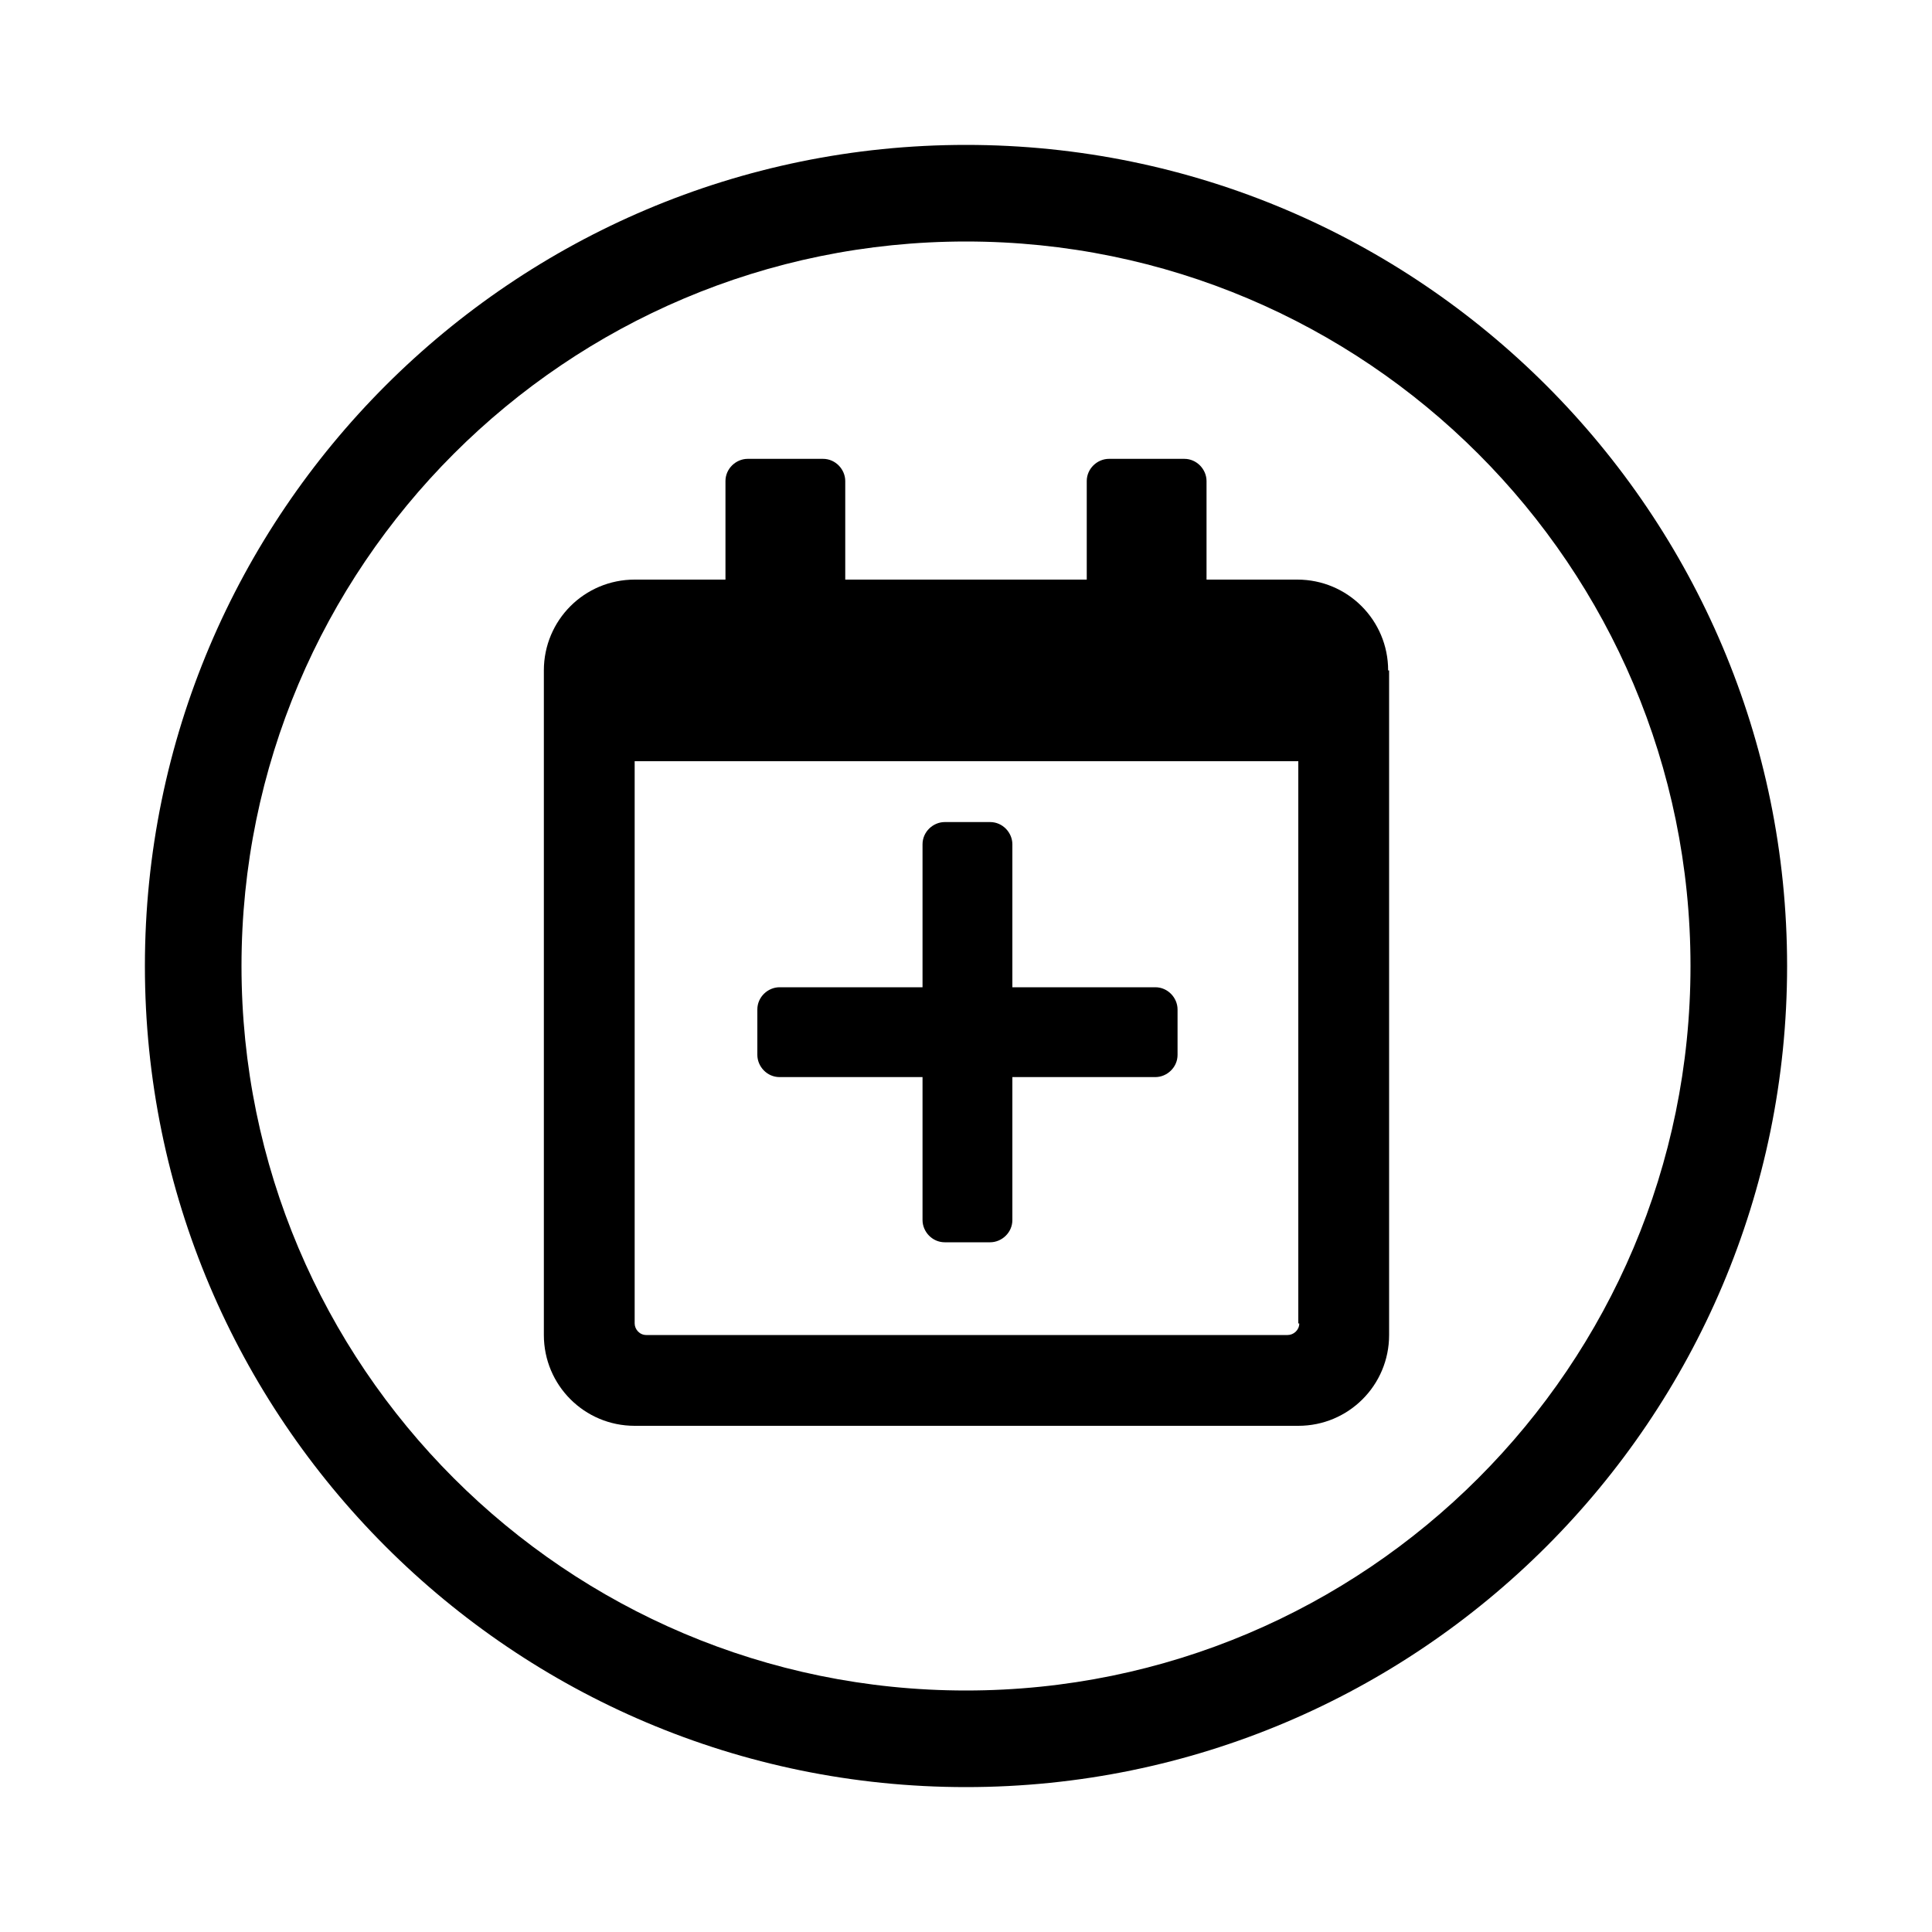
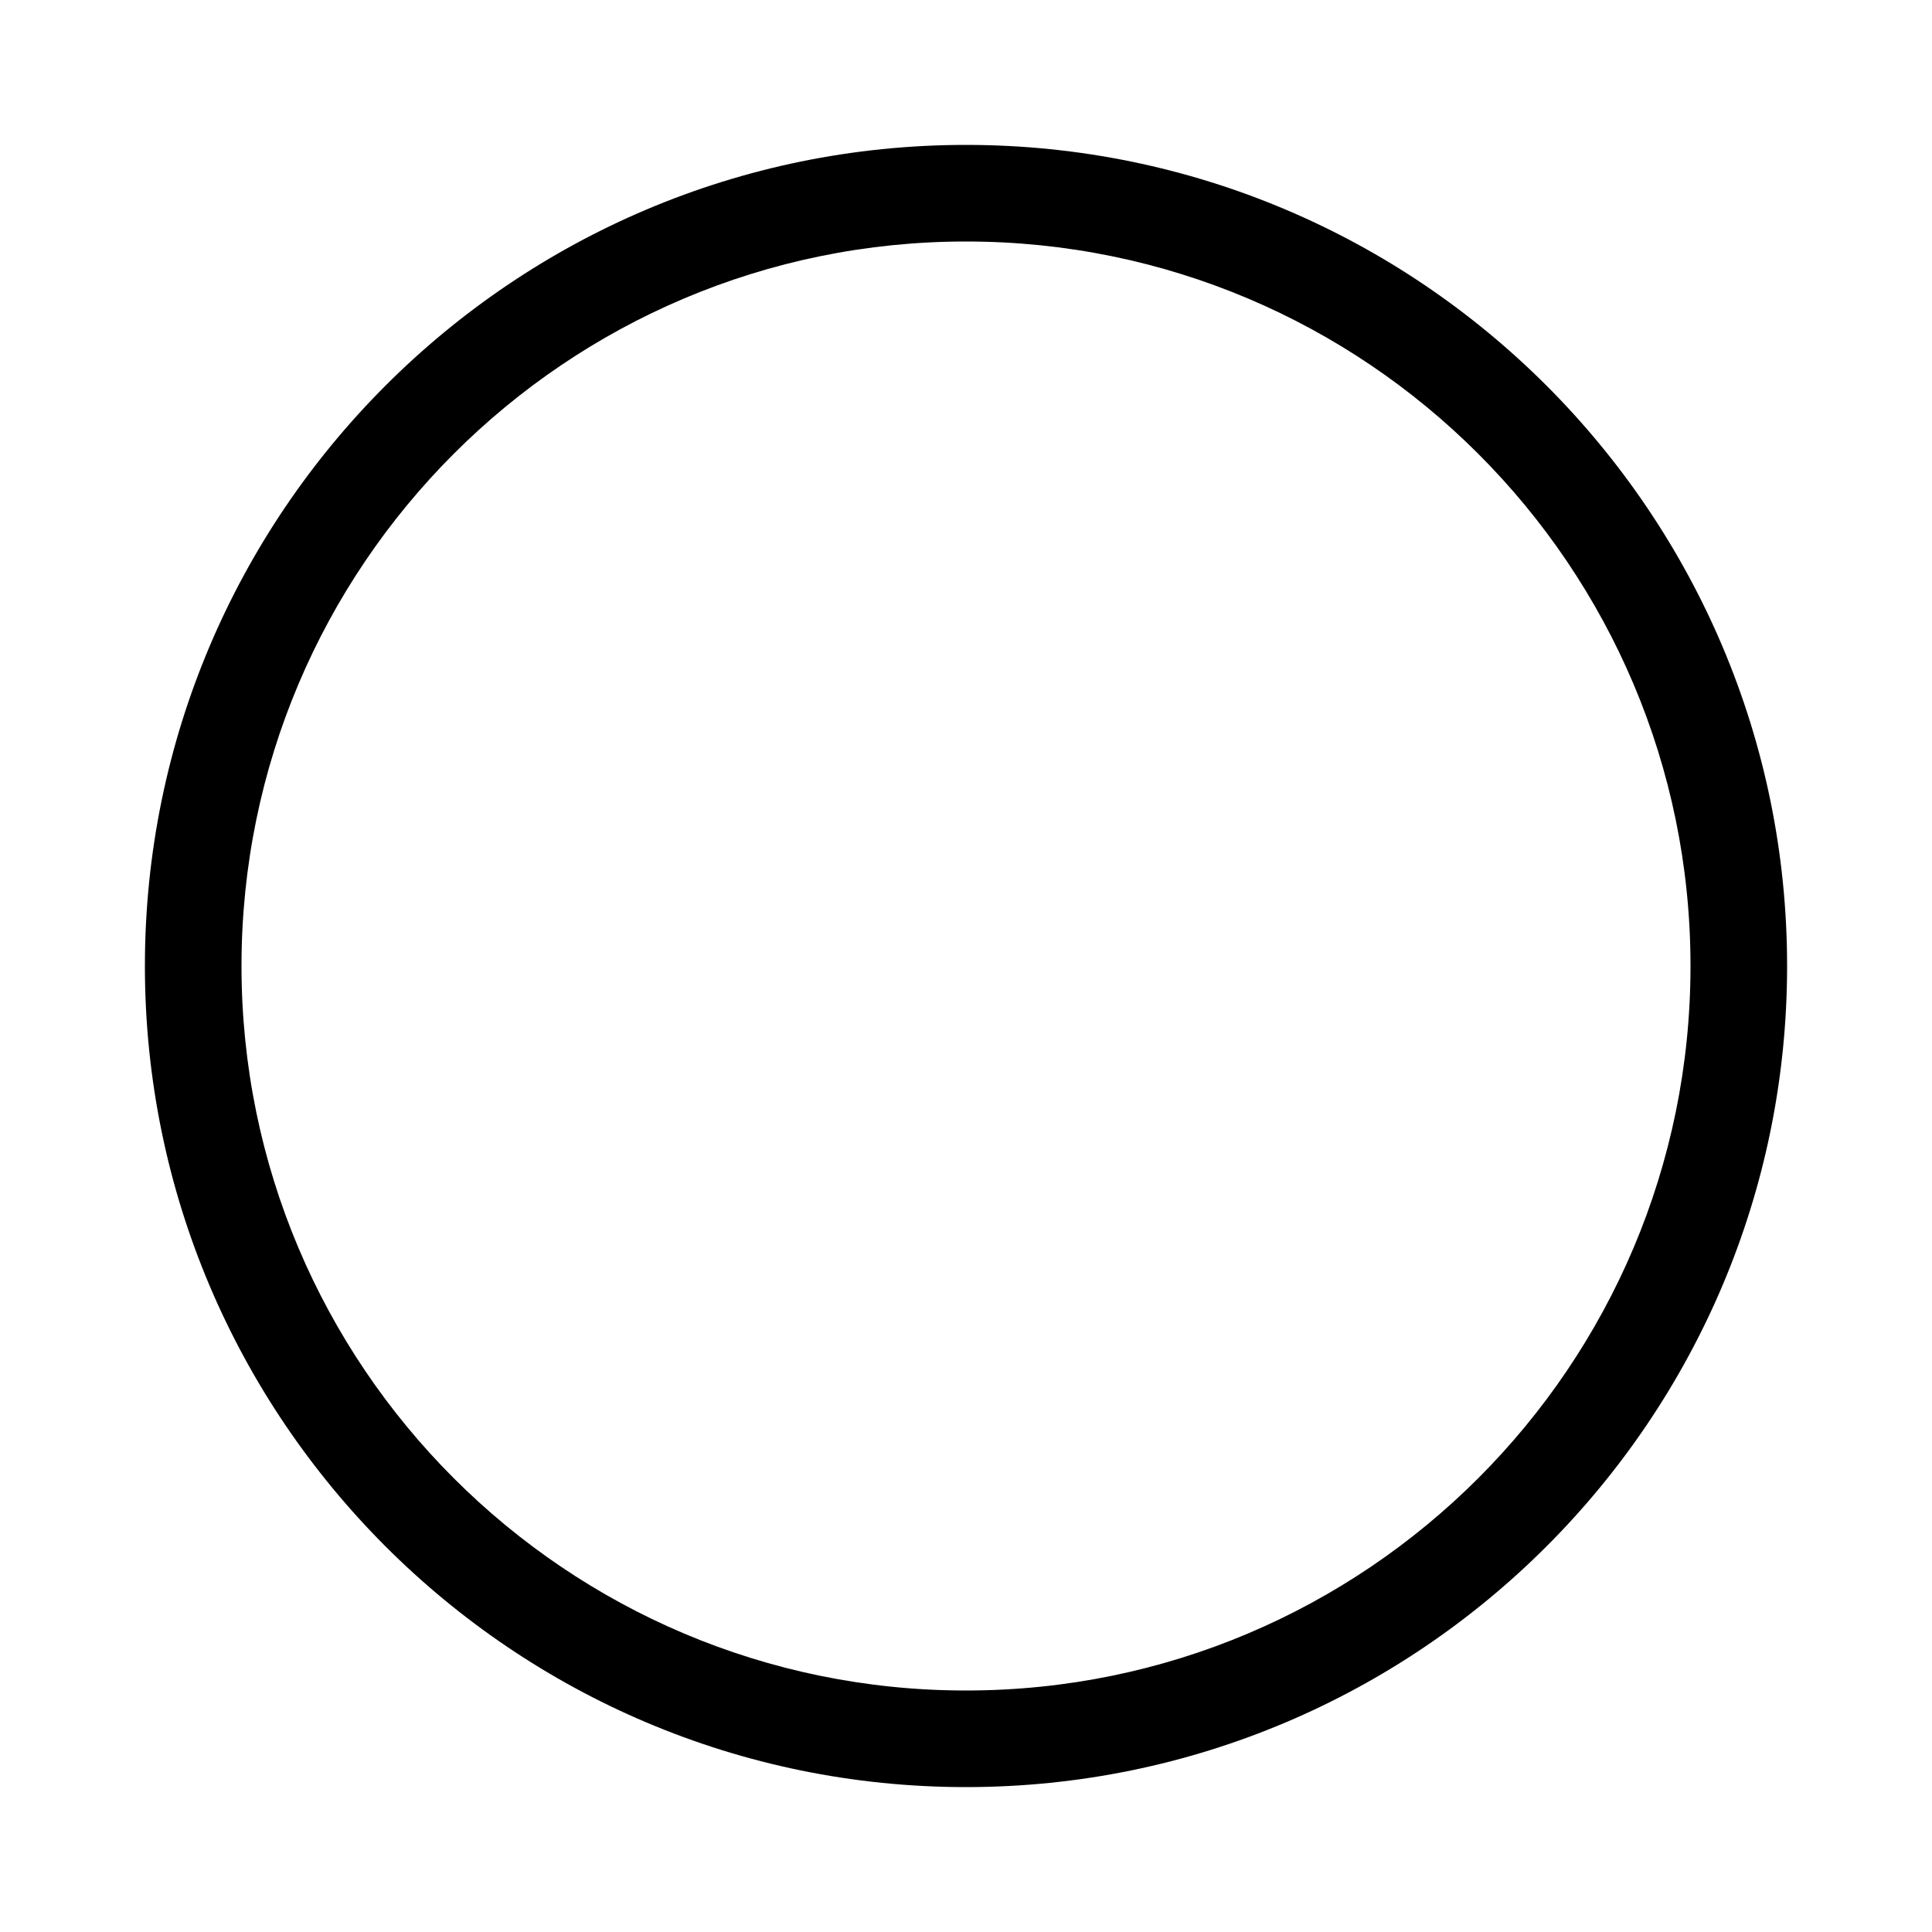
<svg xmlns="http://www.w3.org/2000/svg" id="Layer_1" viewBox="0 0 20 20">
  <path d="M10,18.5c-4.69,0-8.5-3.81-8.5-8.5S5.31,1.5,10,1.5s8.5,3.81,8.5,8.5-3.81,8.5-8.5,8.5ZM10,2.5c-4.14,0-7.5,3.36-7.5,7.5s3.36,7.5,7.5,7.5,7.5-3.36,7.5-7.5-3.36-7.5-7.5-7.5Z" />
-   <path d="M12.19,10.45v.47c0,.13-.11.23-.23.23h-1.48v1.48c0,.13-.11.23-.23.23h-.47c-.13,0-.23-.11-.23-.23v-1.48h-1.48c-.13,0-.23-.11-.23-.23v-.47c0-.13.11-.23.23-.23h1.48v-1.48c0-.13.11-.23.23-.23h.47c.13,0,.23.11.23.23v1.48h1.48c.13,0,.23.11.23.23ZM14.38,6.94v6.88c0,.52-.42.94-.94.94h-6.87c-.52,0-.94-.42-.94-.94v-6.88c0-.52.42-.94.94-.94h.94v-1.02c0-.13.11-.23.23-.23h.78c.13,0,.23.11.23.23v1.02h2.5v-1.02c0-.13.11-.23.23-.23h.78c.13,0,.23.11.23.23v1.02h.94c.52,0,.94.42.94.94ZM13.44,13.7v-5.82h-6.87v5.82c0,.06.05.12.12.12h6.64c.06,0,.12-.05.12-.12Z" />
</svg>